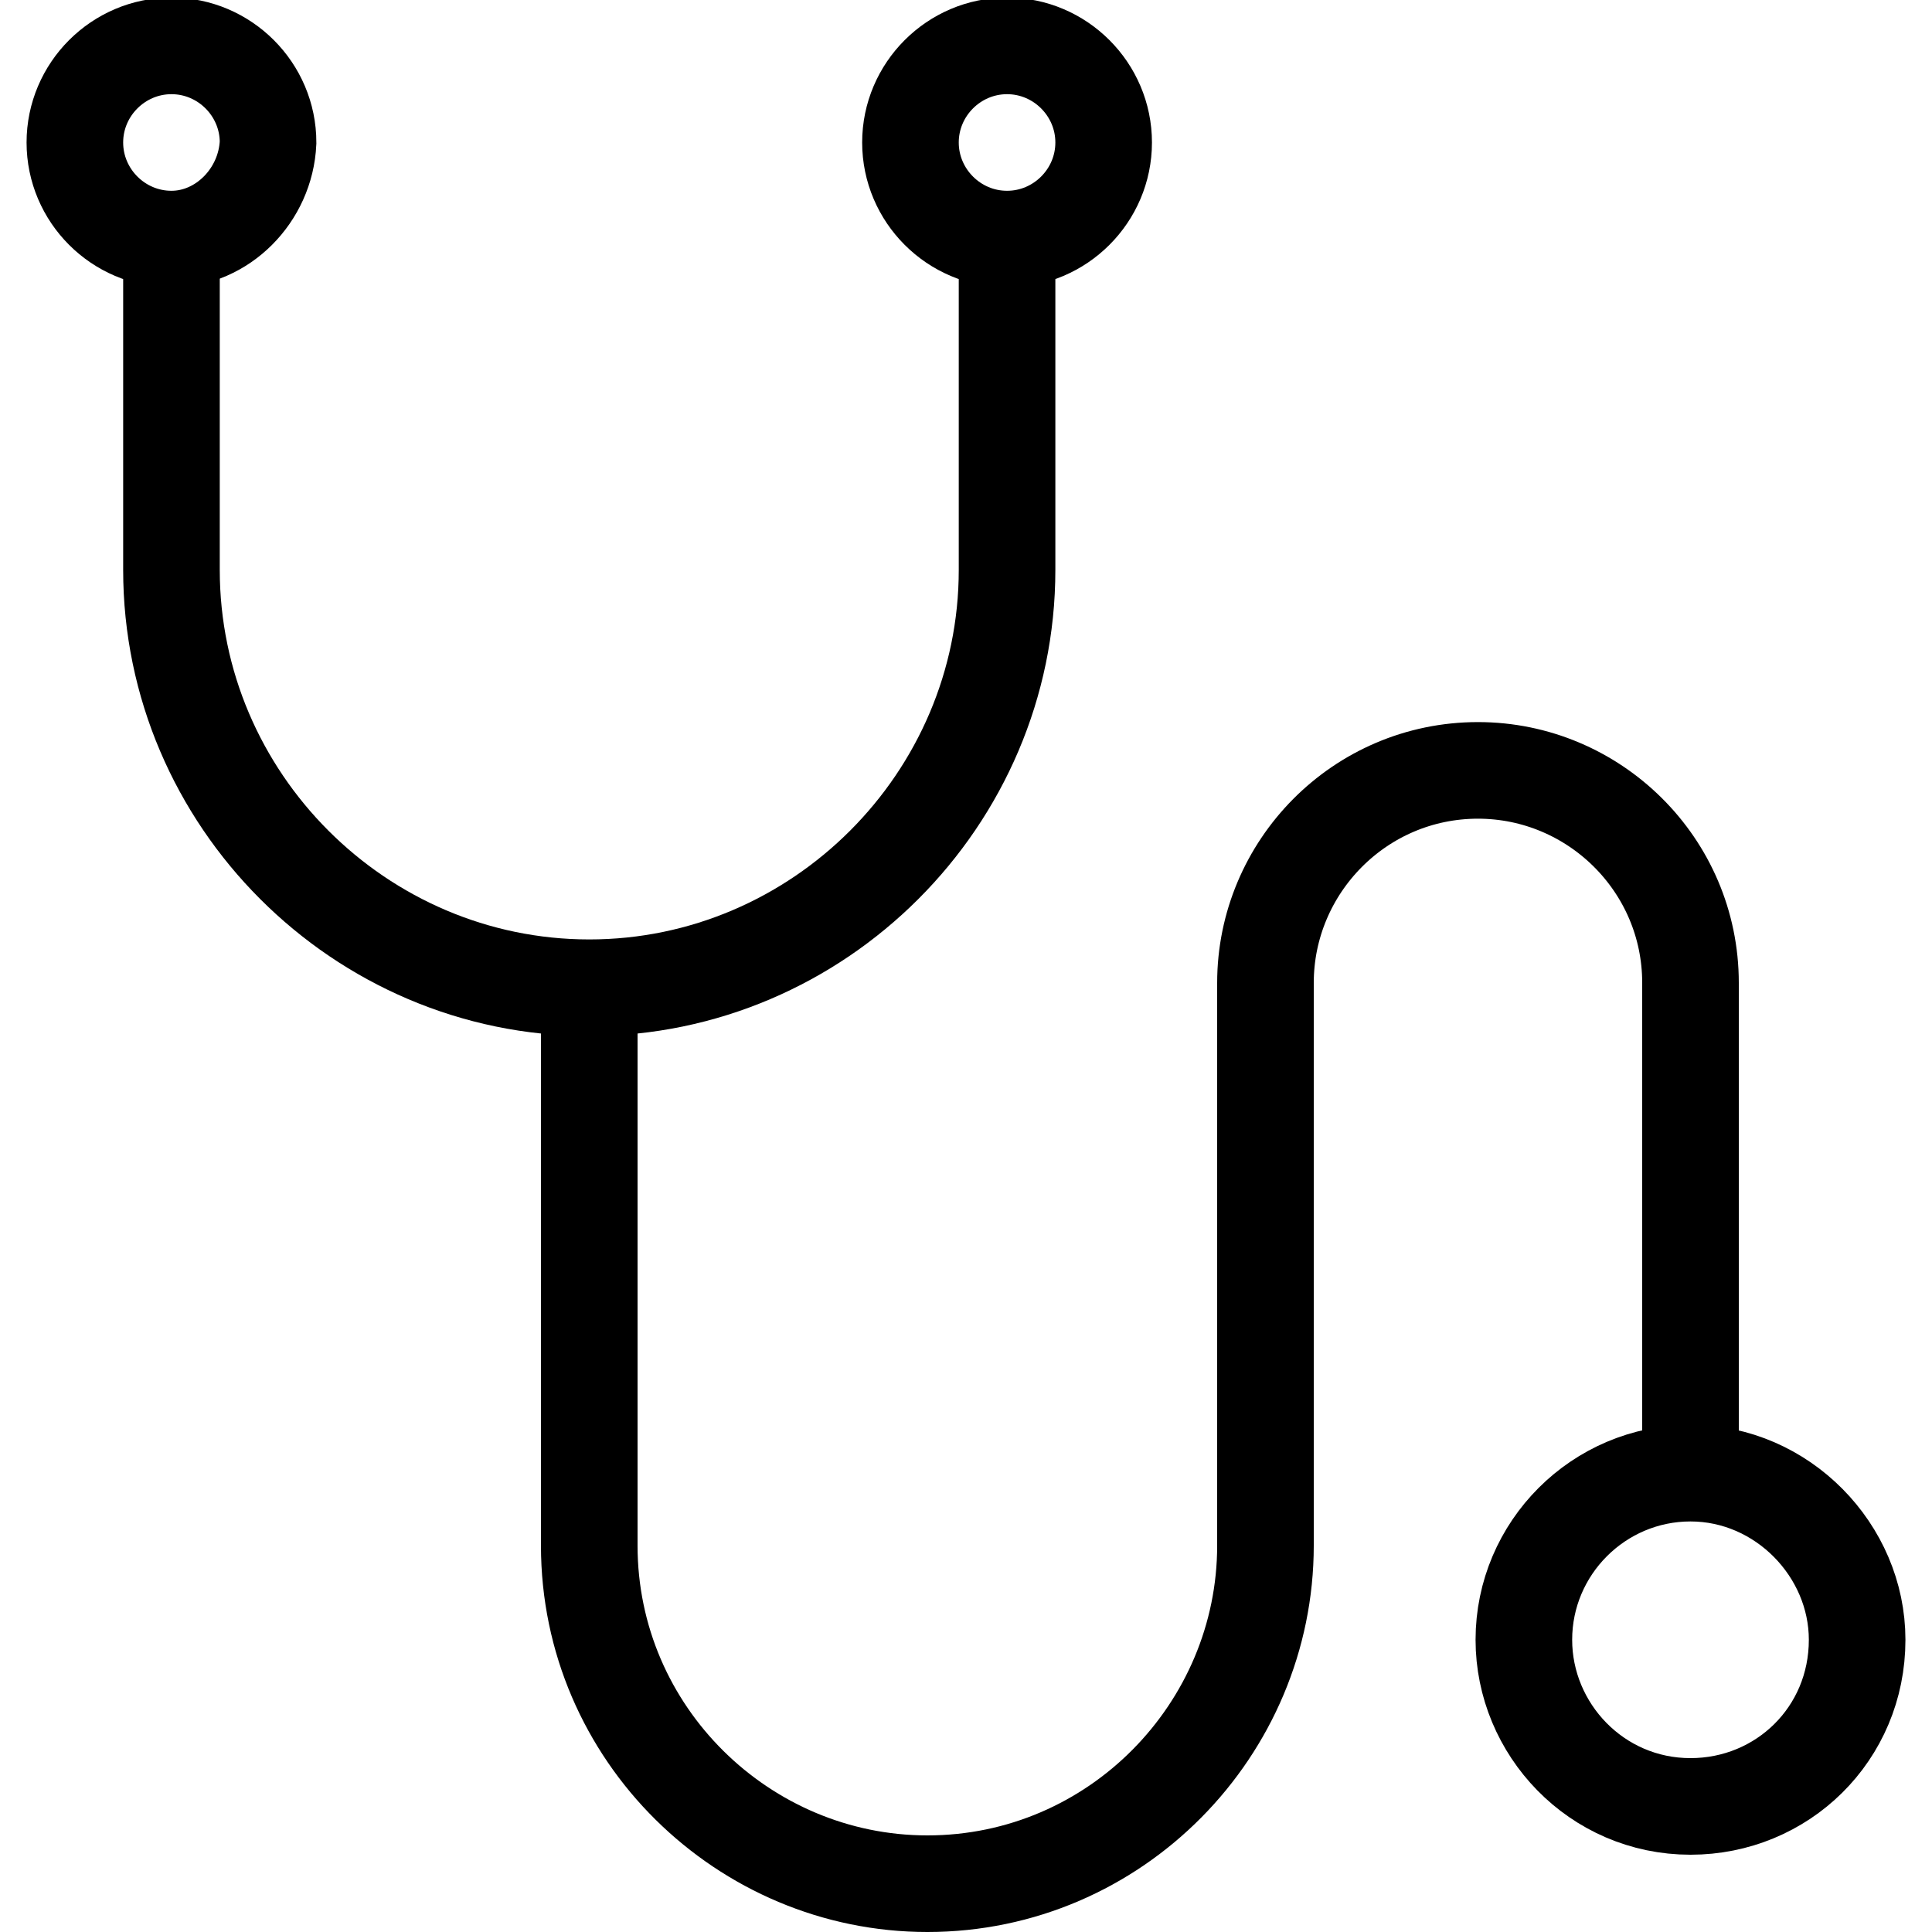
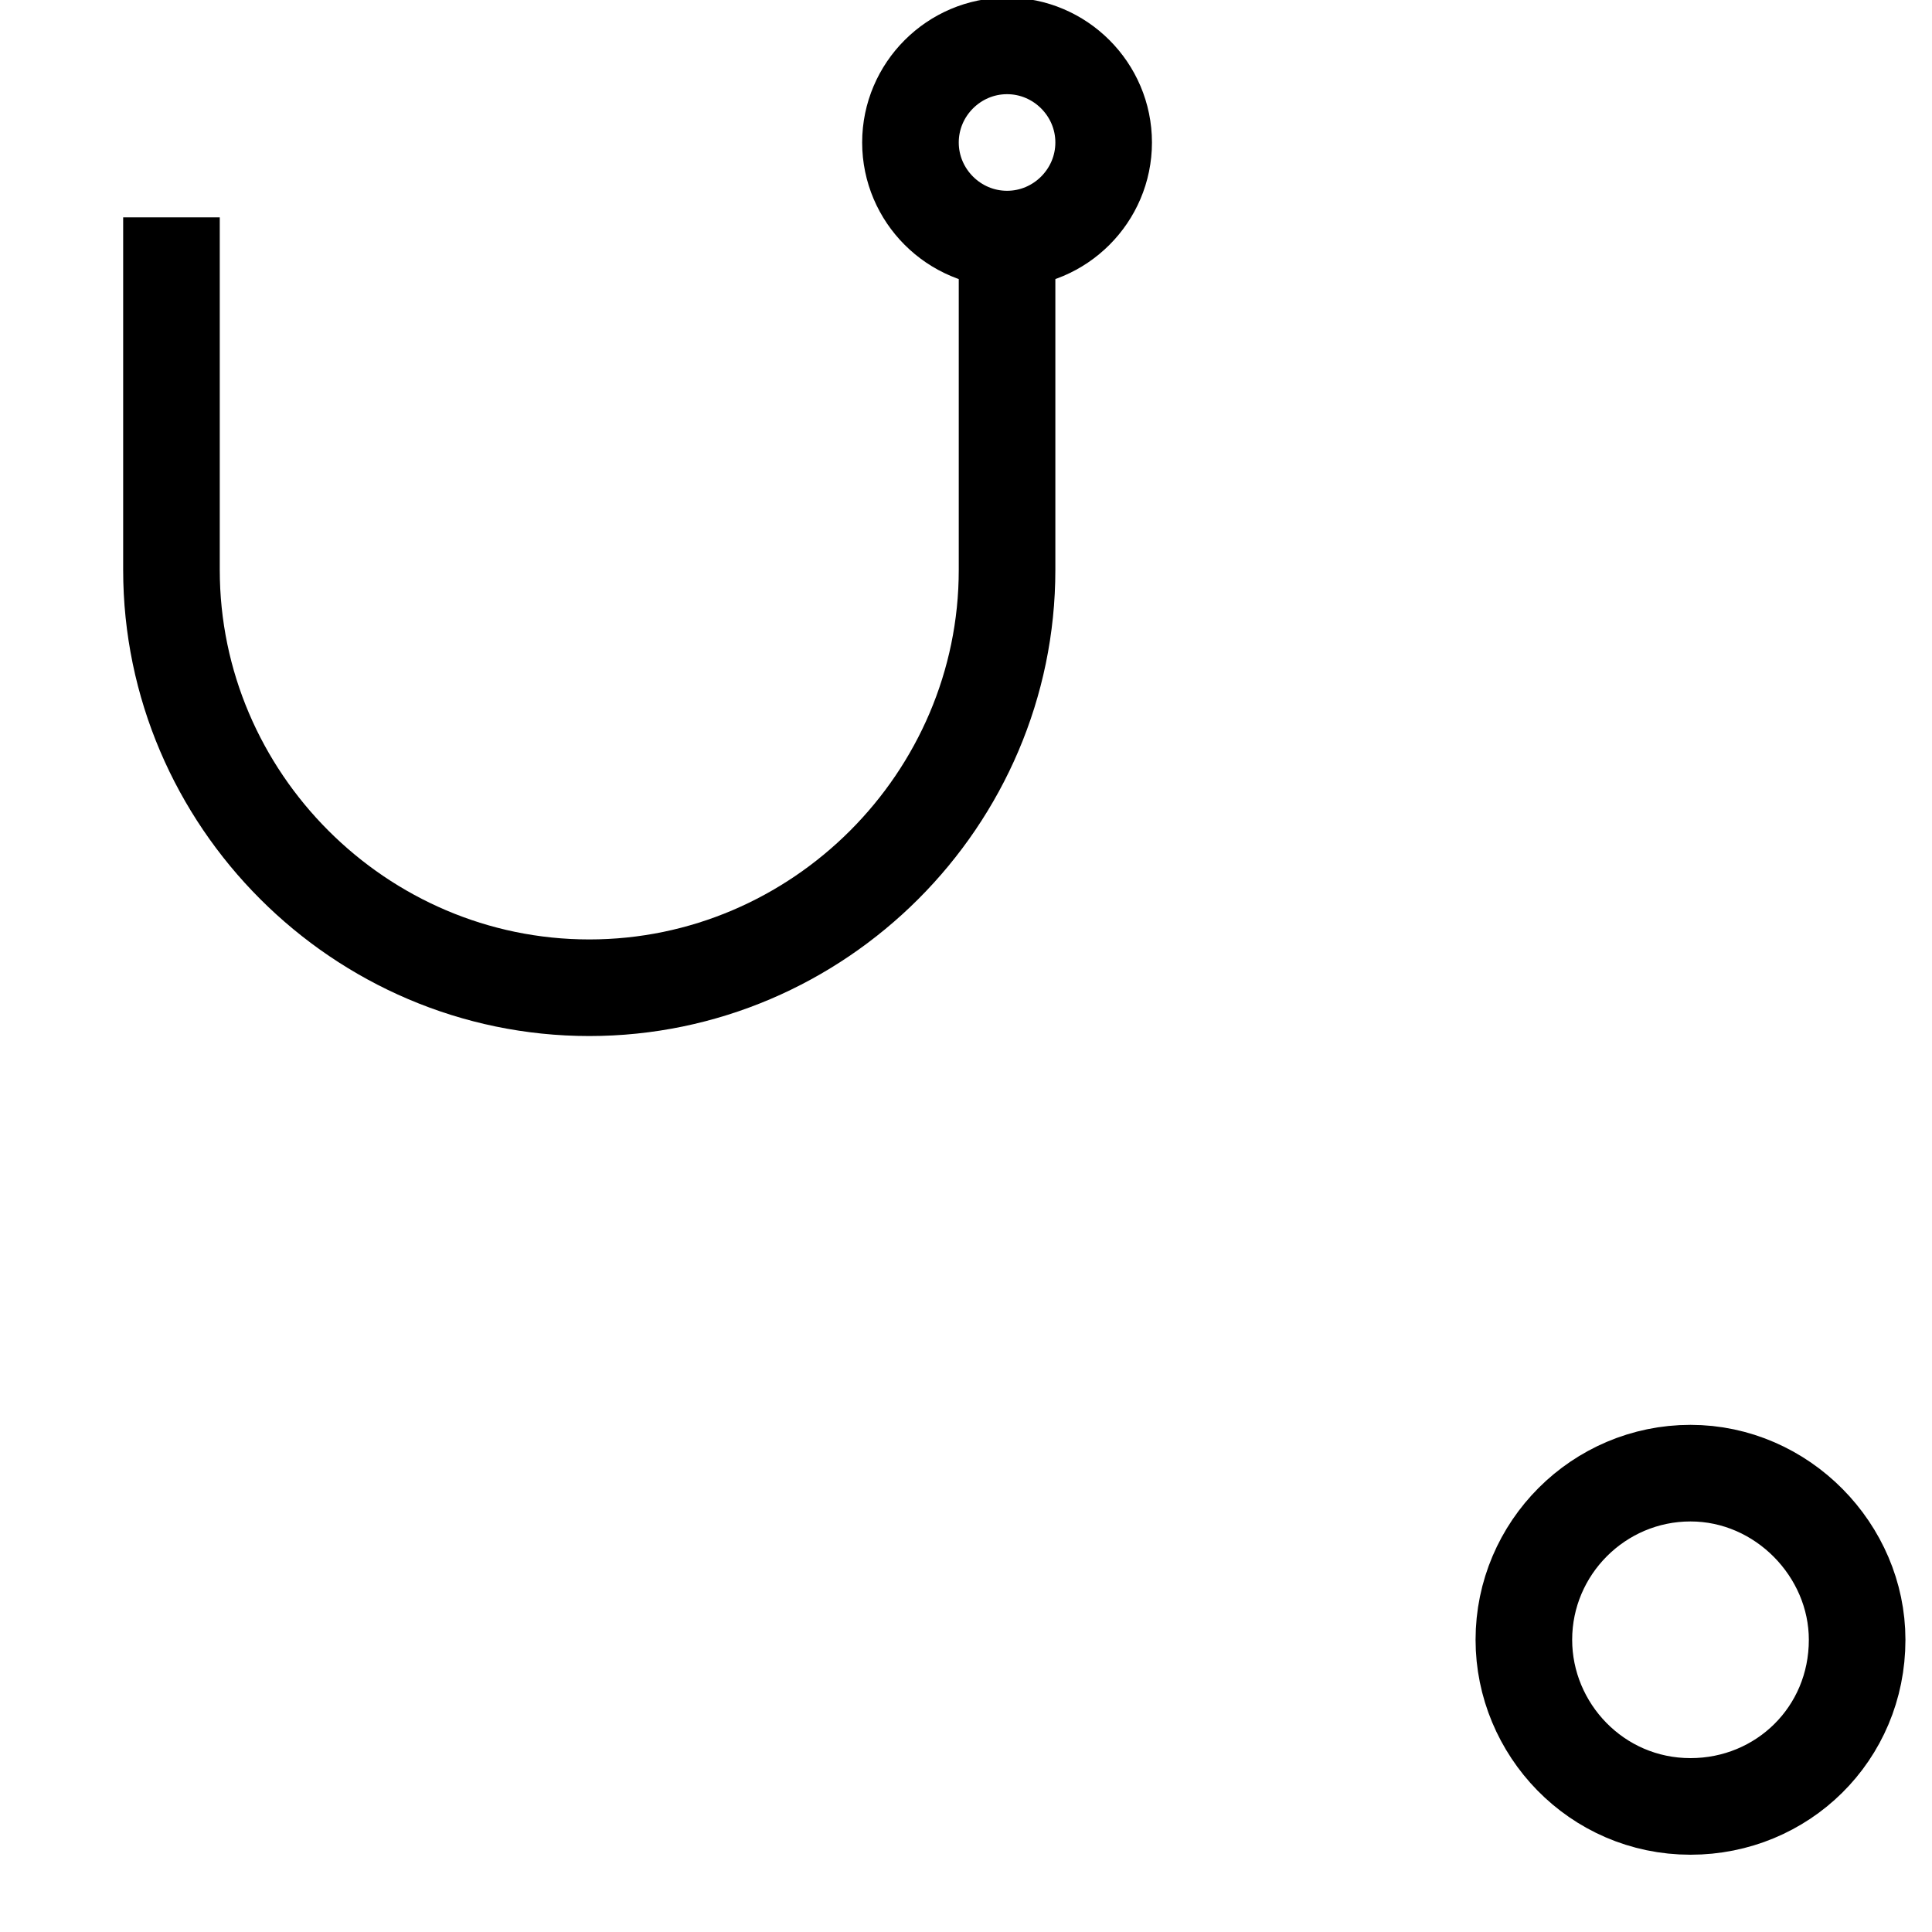
<svg xmlns="http://www.w3.org/2000/svg" version="1.1" id="图层_1" x="0px" y="0px" viewBox="0 0 80 80" style="enable-background:new 0 0 80 80;" xml:space="preserve">
  <style type="text/css">
	.st0{fill:none;stroke:#000000;stroke-width:4;stroke-miterlimit:10;}
	.st1{fill:none;stroke:#000000;stroke-width:4;stroke-miterlimit:10;}
</style>
  <path class="st0" d="M70,74.8L70,74.8c-3.9,0-6.9-3.2-6.9-6.9l0,0c0-3.8,3.1-6.9,6.9-6.9l0,0c3.8,0,6.9,3.2,6.9,6.9l0,0  C76.9,71.8,73.8,74.8,70,74.8z" />
-   <path class="st0" d="M70,61V40.7c0-4.9-4-8.8-8.8-8.8l0,0c-4.9,0-8.8,4-8.8,8.8v12.9V64c0,7.6-6.2,14-14,14l0,0c-7.6,0-14-6.2-14-14  V40.3" />
  <path class="st1" d="M41.7,9v14.6c0,9.5-7.8,17.3-17.3,17.3l0,0c-9.5,0-17.3-7.8-17.3-17.3V9" />
-   <path class="st1" d="M7.1,9.9L7.1,9.9c-2.2,0-4-1.8-4-4l0,0c0-2.2,1.8-4,4-4l0,0c2.2,0,4,1.8,4,4l0,0C11,8.1,9.2,9.9,7.1,9.9z" />
  <path class="st1" d="M41.7,9.9L41.7,9.9c-2.2,0-4-1.8-4-4l0,0c0-2.2,1.8-4,4-4l0,0c2.2,0,4,1.8,4,4l0,0C45.7,8.1,43.9,9.9,41.7,9.9z  " />
</svg>